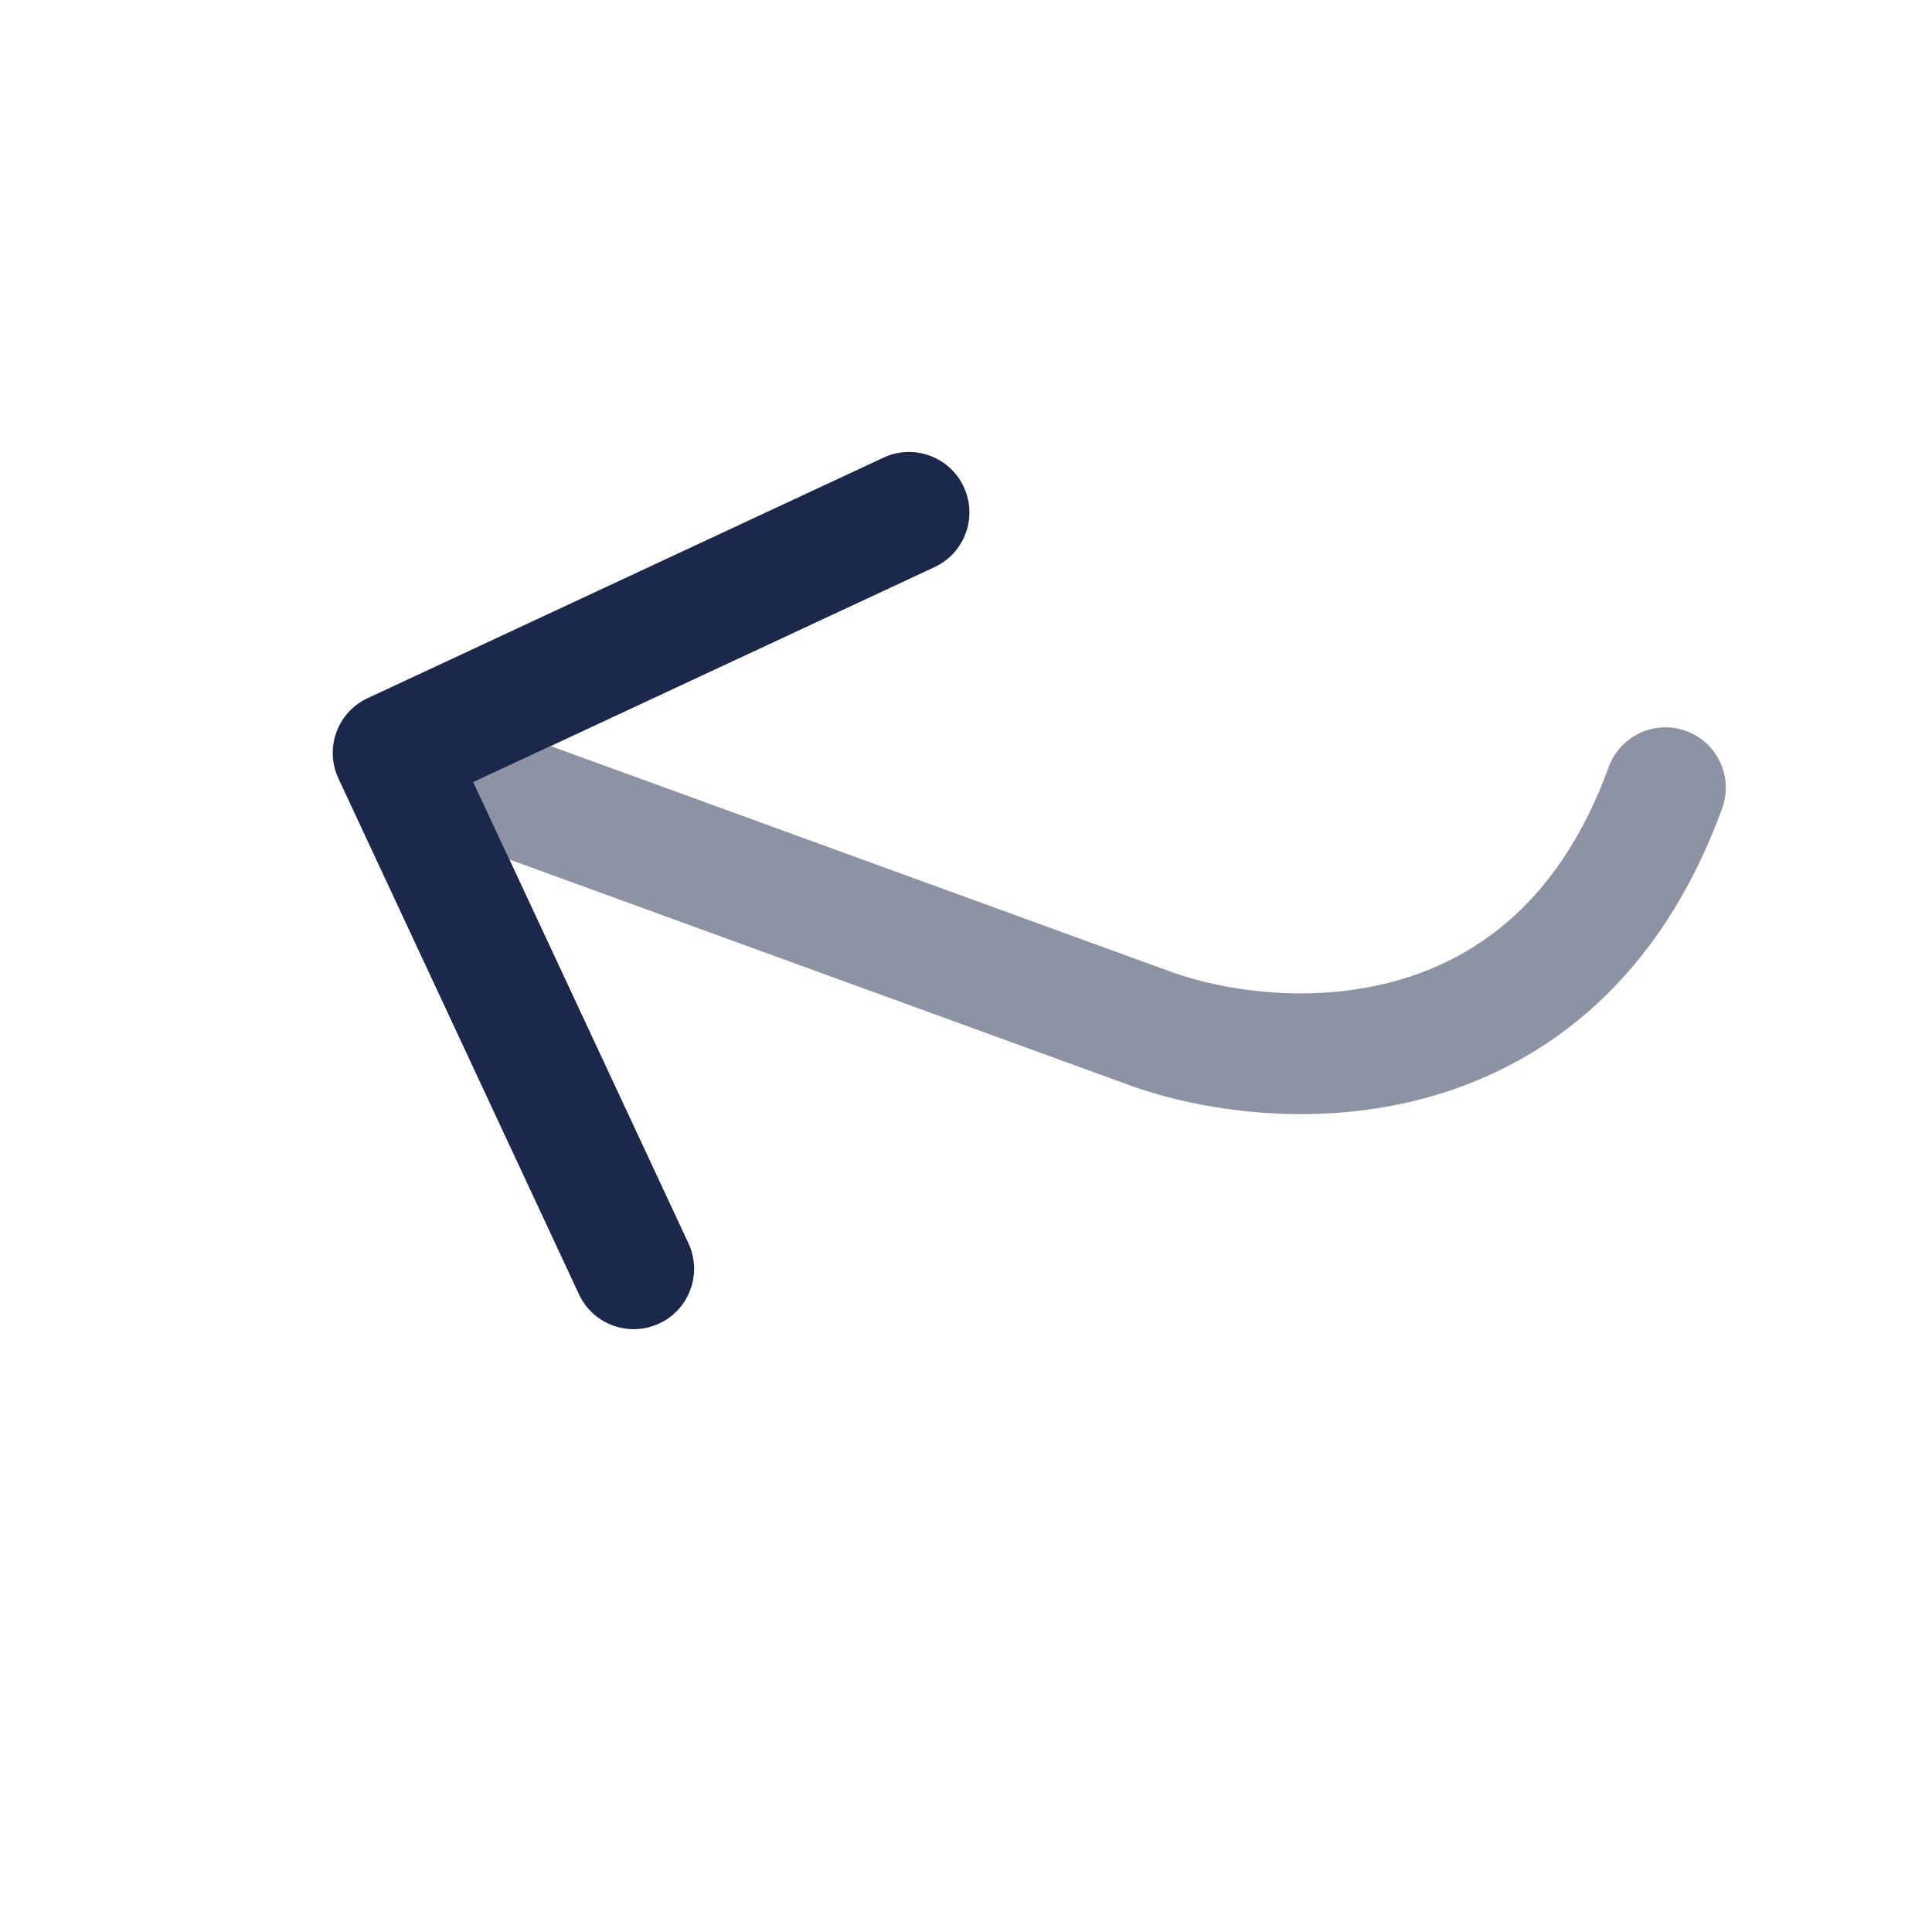
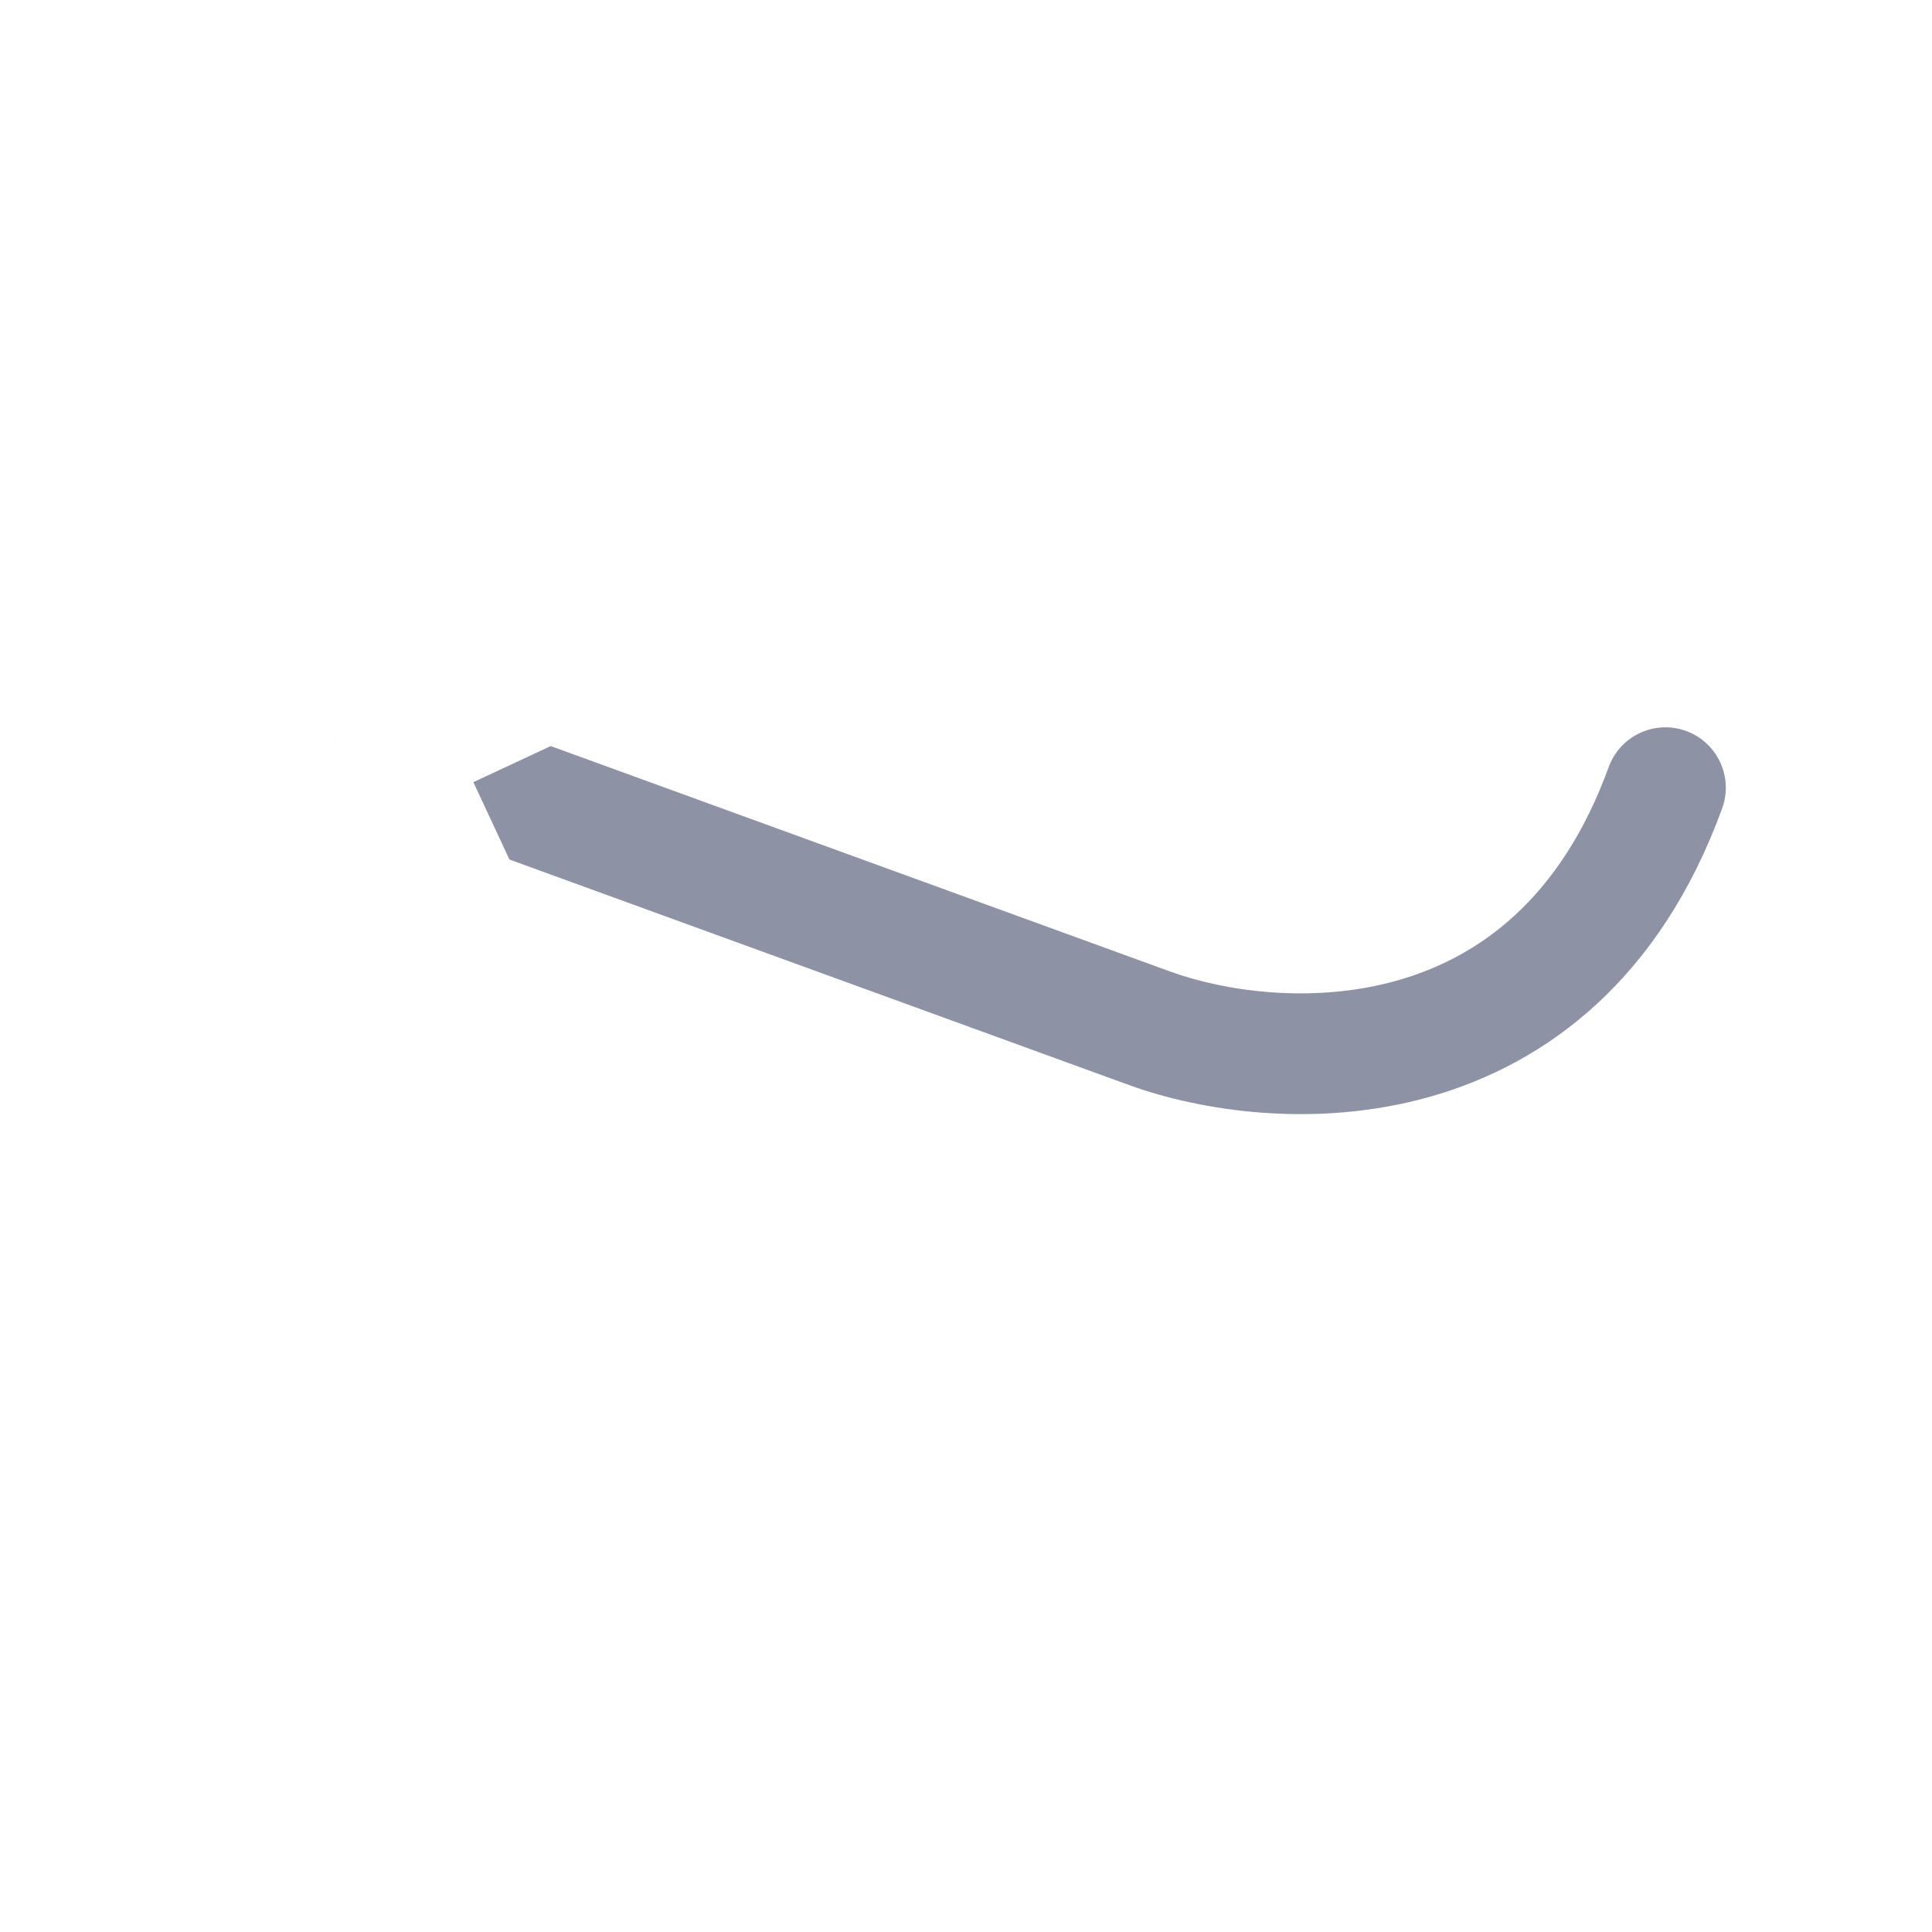
<svg xmlns="http://www.w3.org/2000/svg" xmlns:ns1="http://sodipodi.sourceforge.net/DTD/sodipodi-0.dtd" xmlns:ns2="http://www.inkscape.org/namespaces/inkscape" width="800px" height="800px" viewBox="0 0 24 24" fill="none" version="1.1" id="svg3" ns1:docname="arrow.svg" ns2:version="1.4 (e7c3feb1, 2024-10-09)">
  <defs id="defs3" />
  <ns1:namedview id="namedview3" pagecolor="#ffffff" bordercolor="#000000" borderopacity="0.25" ns2:showpageshadow="2" ns2:pageopacity="0.0" ns2:pagecheckerboard="0" ns2:deskcolor="#d1d1d1" ns2:zoom="0.26" ns2:cx="396.15385" ns2:cy="400" ns2:window-width="1440" ns2:window-height="735" ns2:window-x="0" ns2:window-y="25" ns2:window-maximized="0" ns2:current-layer="svg3" />
-   <path fill-rule="evenodd" clip-rule="evenodd" d="M 8.189,16.441 C 7.813,16.616 7.367,16.454 7.192,16.078 L 4.204,9.67 C 4.029,9.294 4.191,8.848 4.567,8.673 L 10.975,5.685 c 0.375,-0.175 0.822,-0.013 0.997,0.363 0.175,0.375 0.013,0.822 -0.363,0.997 L 5.88,9.716 8.552,15.444 c 0.175,0.375 0.013,0.822 -0.363,0.997 z" fill="#1c274c" id="path1" />
  <g opacity="0.5" id="g3" transform="rotate(110,11.994,11.935)">
    <path d="M 12.75,9.5 C 12.75,8.547 12.47,7.133 11.609,5.937 10.72,4.702 9.244,3.75 7,3.75 6.586,3.75 6.25,4.086 6.25,4.5 6.25,4.914 6.586,5.25 7,5.25 8.756,5.25 9.78,5.965 10.391,6.813 11.03,7.7 11.25,8.787 11.25,9.5 v 8.189 l 0.75,0.75 0.75,-0.75 z" fill="#1c274c" id="path2" />
    <path d="m 12.198,20.224 c -0.154,0.042 -0.32,0.034 -0.47,-0.025 0.084,0.033 0.176,0.051 0.272,0.051 0.068,0 0.135,-0.009 0.198,-0.026 z" fill="#1c274c" id="path3" />
  </g>
</svg>